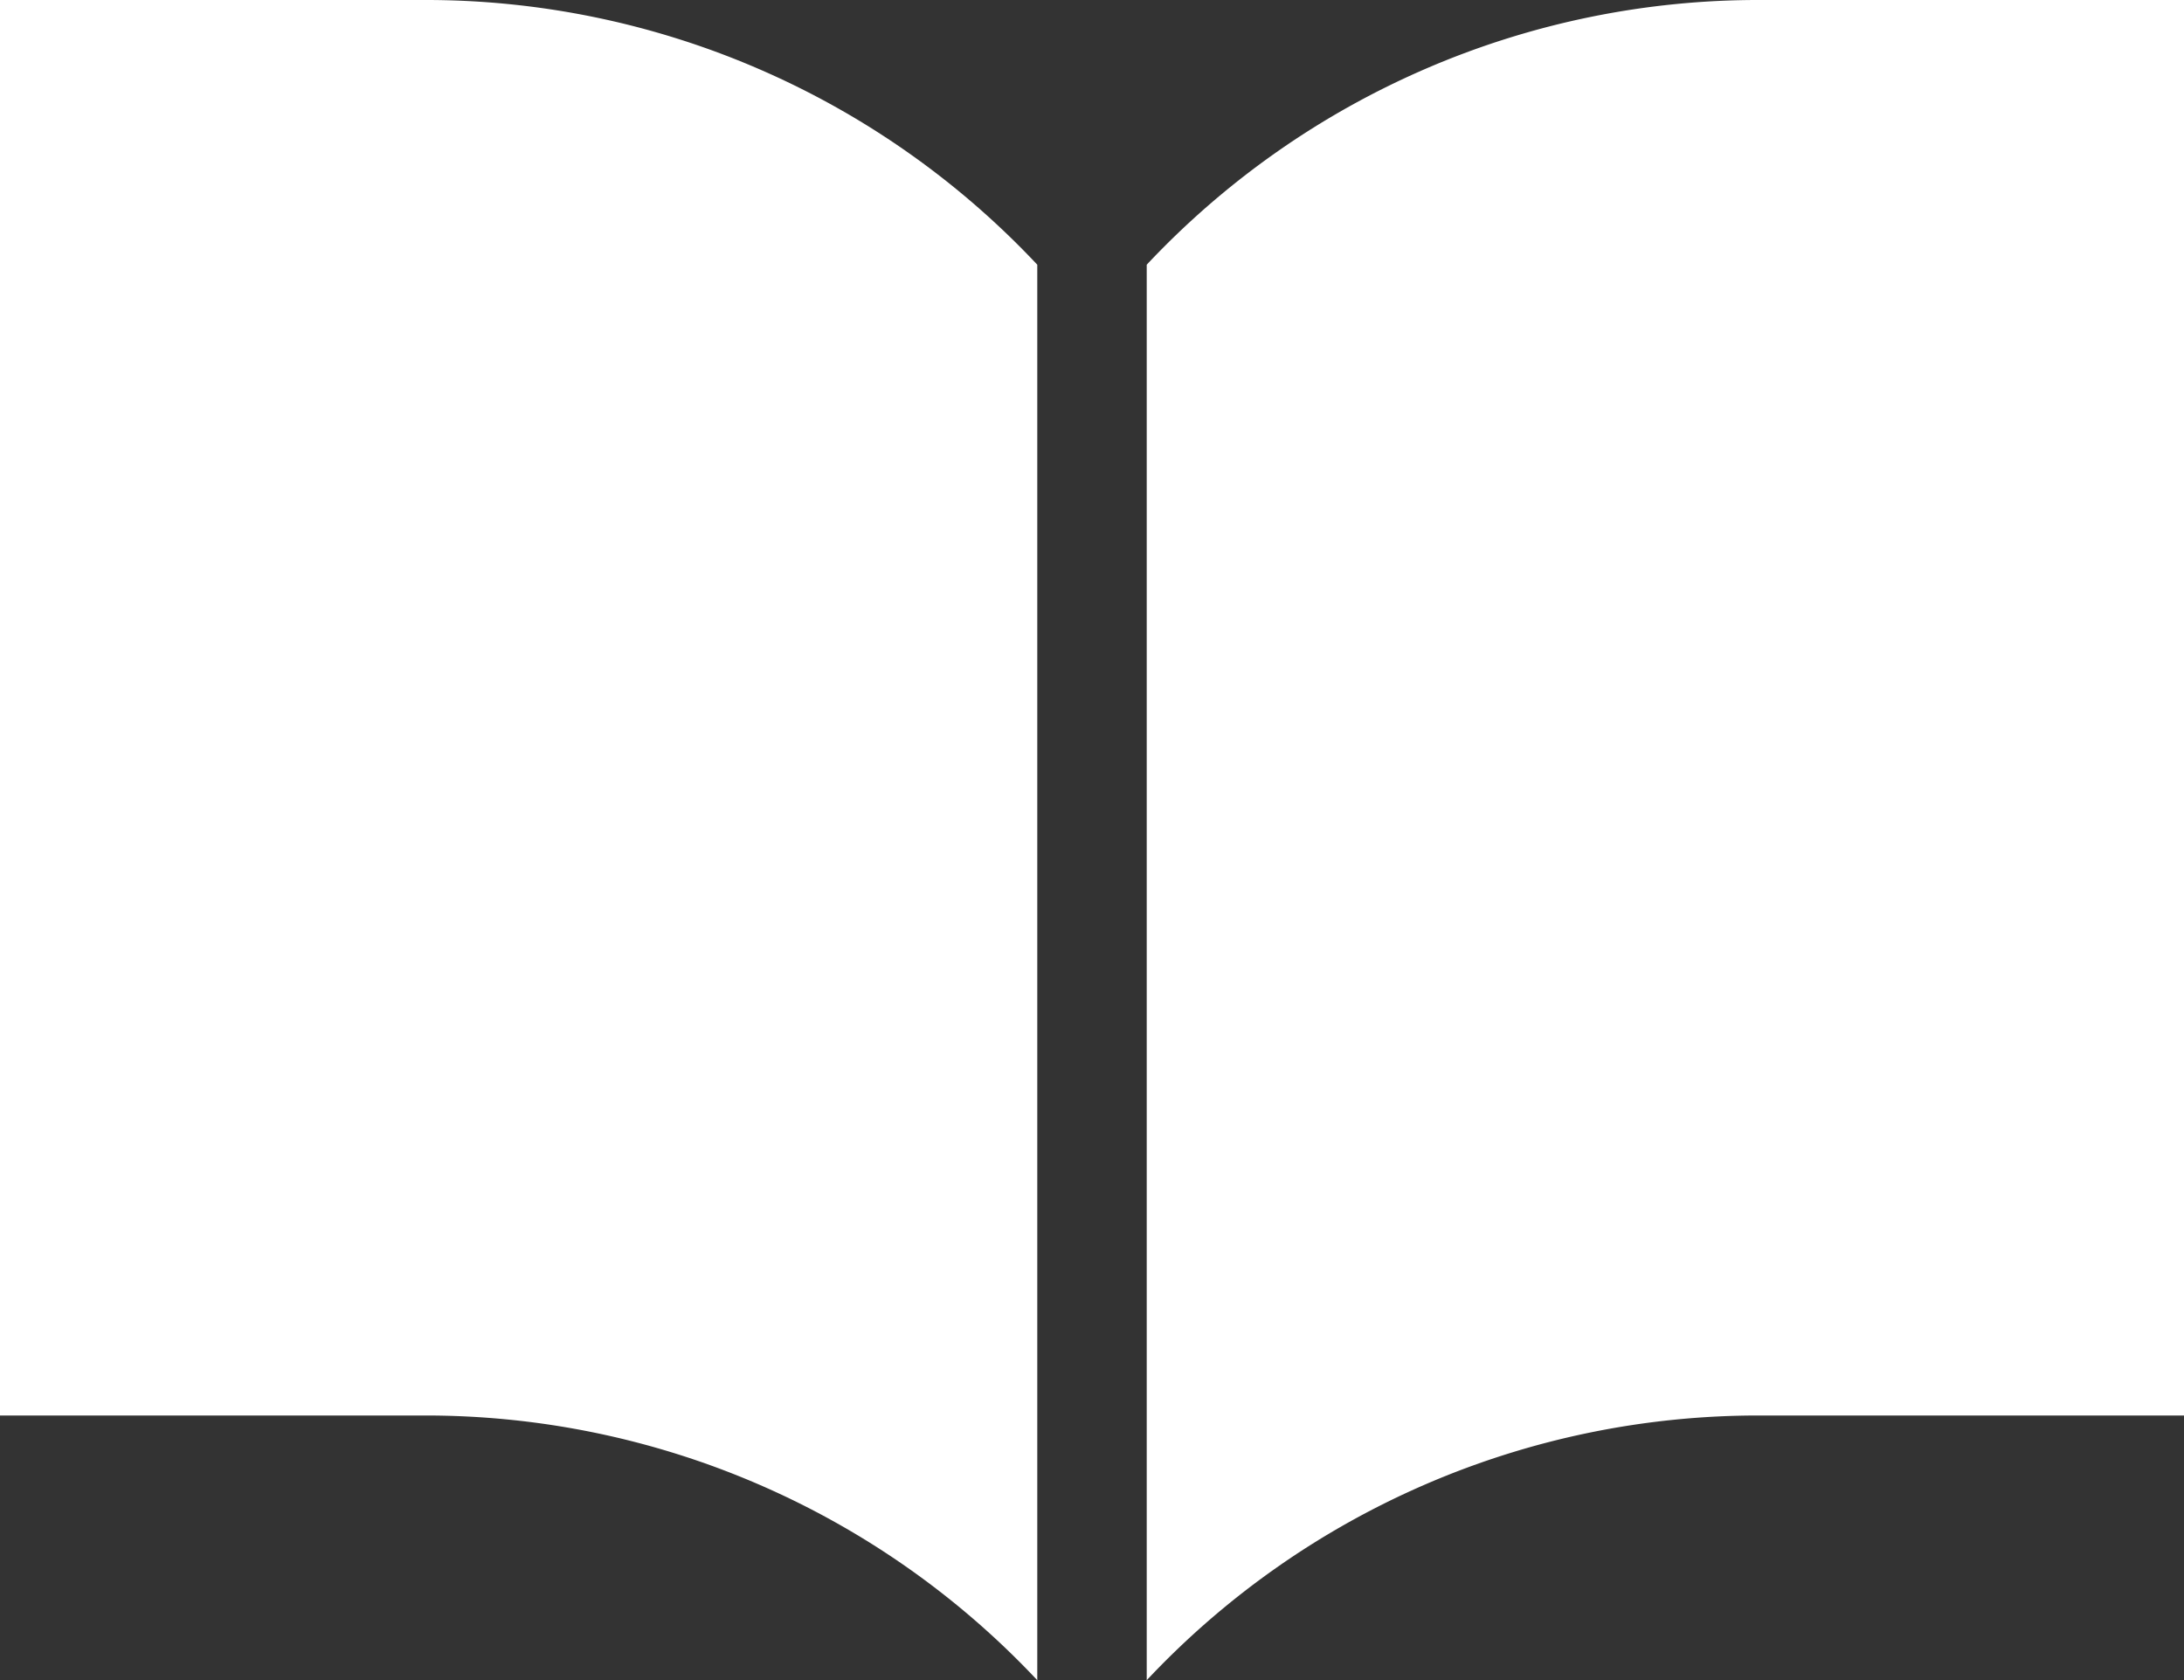
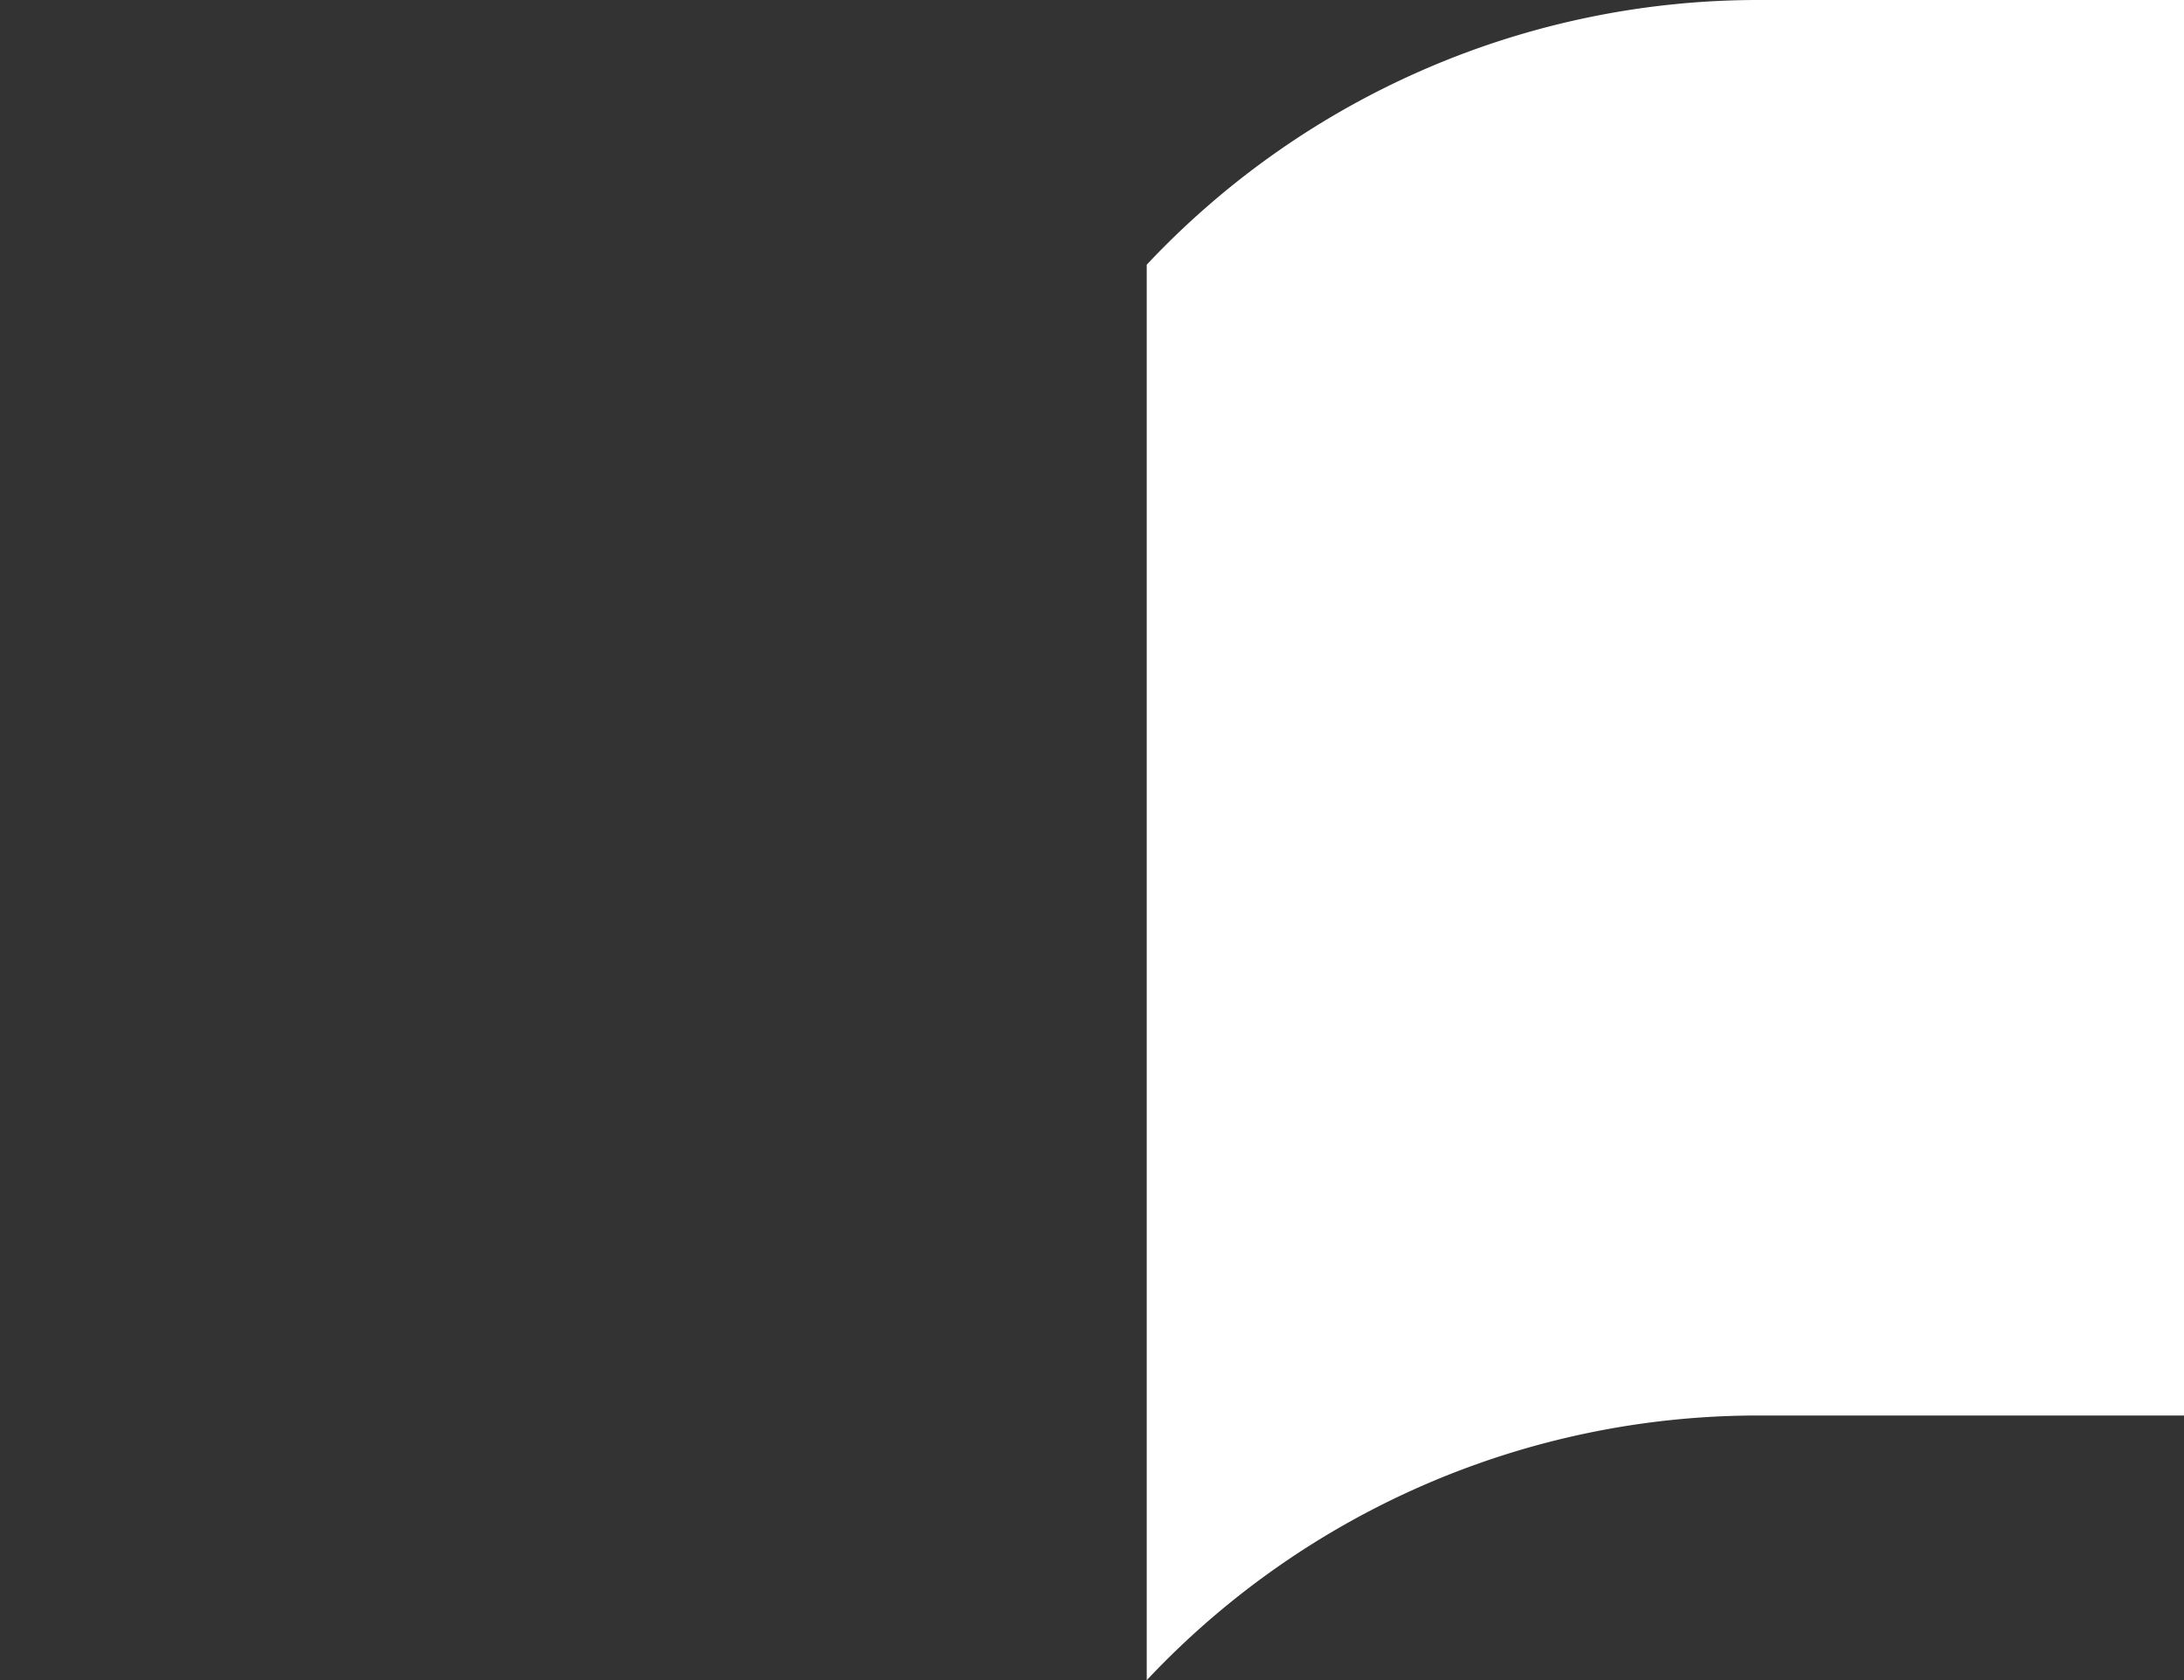
<svg xmlns="http://www.w3.org/2000/svg" id="グループ_139" data-name="グループ 139" width="17.88" height="13.755" viewBox="0 0 17.88 13.755">
  <rect x="0" y="0" width="17.88" height="13.755" fill="#333333" stroke="none" />
  <path id="パス_5" data-name="パス 5" d="M273.858,59.063a6.868,6.868,0,0,0-5.03,2.167V72.818a6.867,6.867,0,0,1,5.03-2.167h3.462V59.063Z" transform="translate(-259.44 -59.063)" fill="#fff" />
-   <path id="パス_6" data-name="パス 6" d="M3.462,59.063H0V70.651H3.462a6.867,6.867,0,0,1,5.03,2.167V61.23A6.868,6.868,0,0,0,3.462,59.063Z" transform="translate(0 -59.063)" fill="#fff" />
</svg>